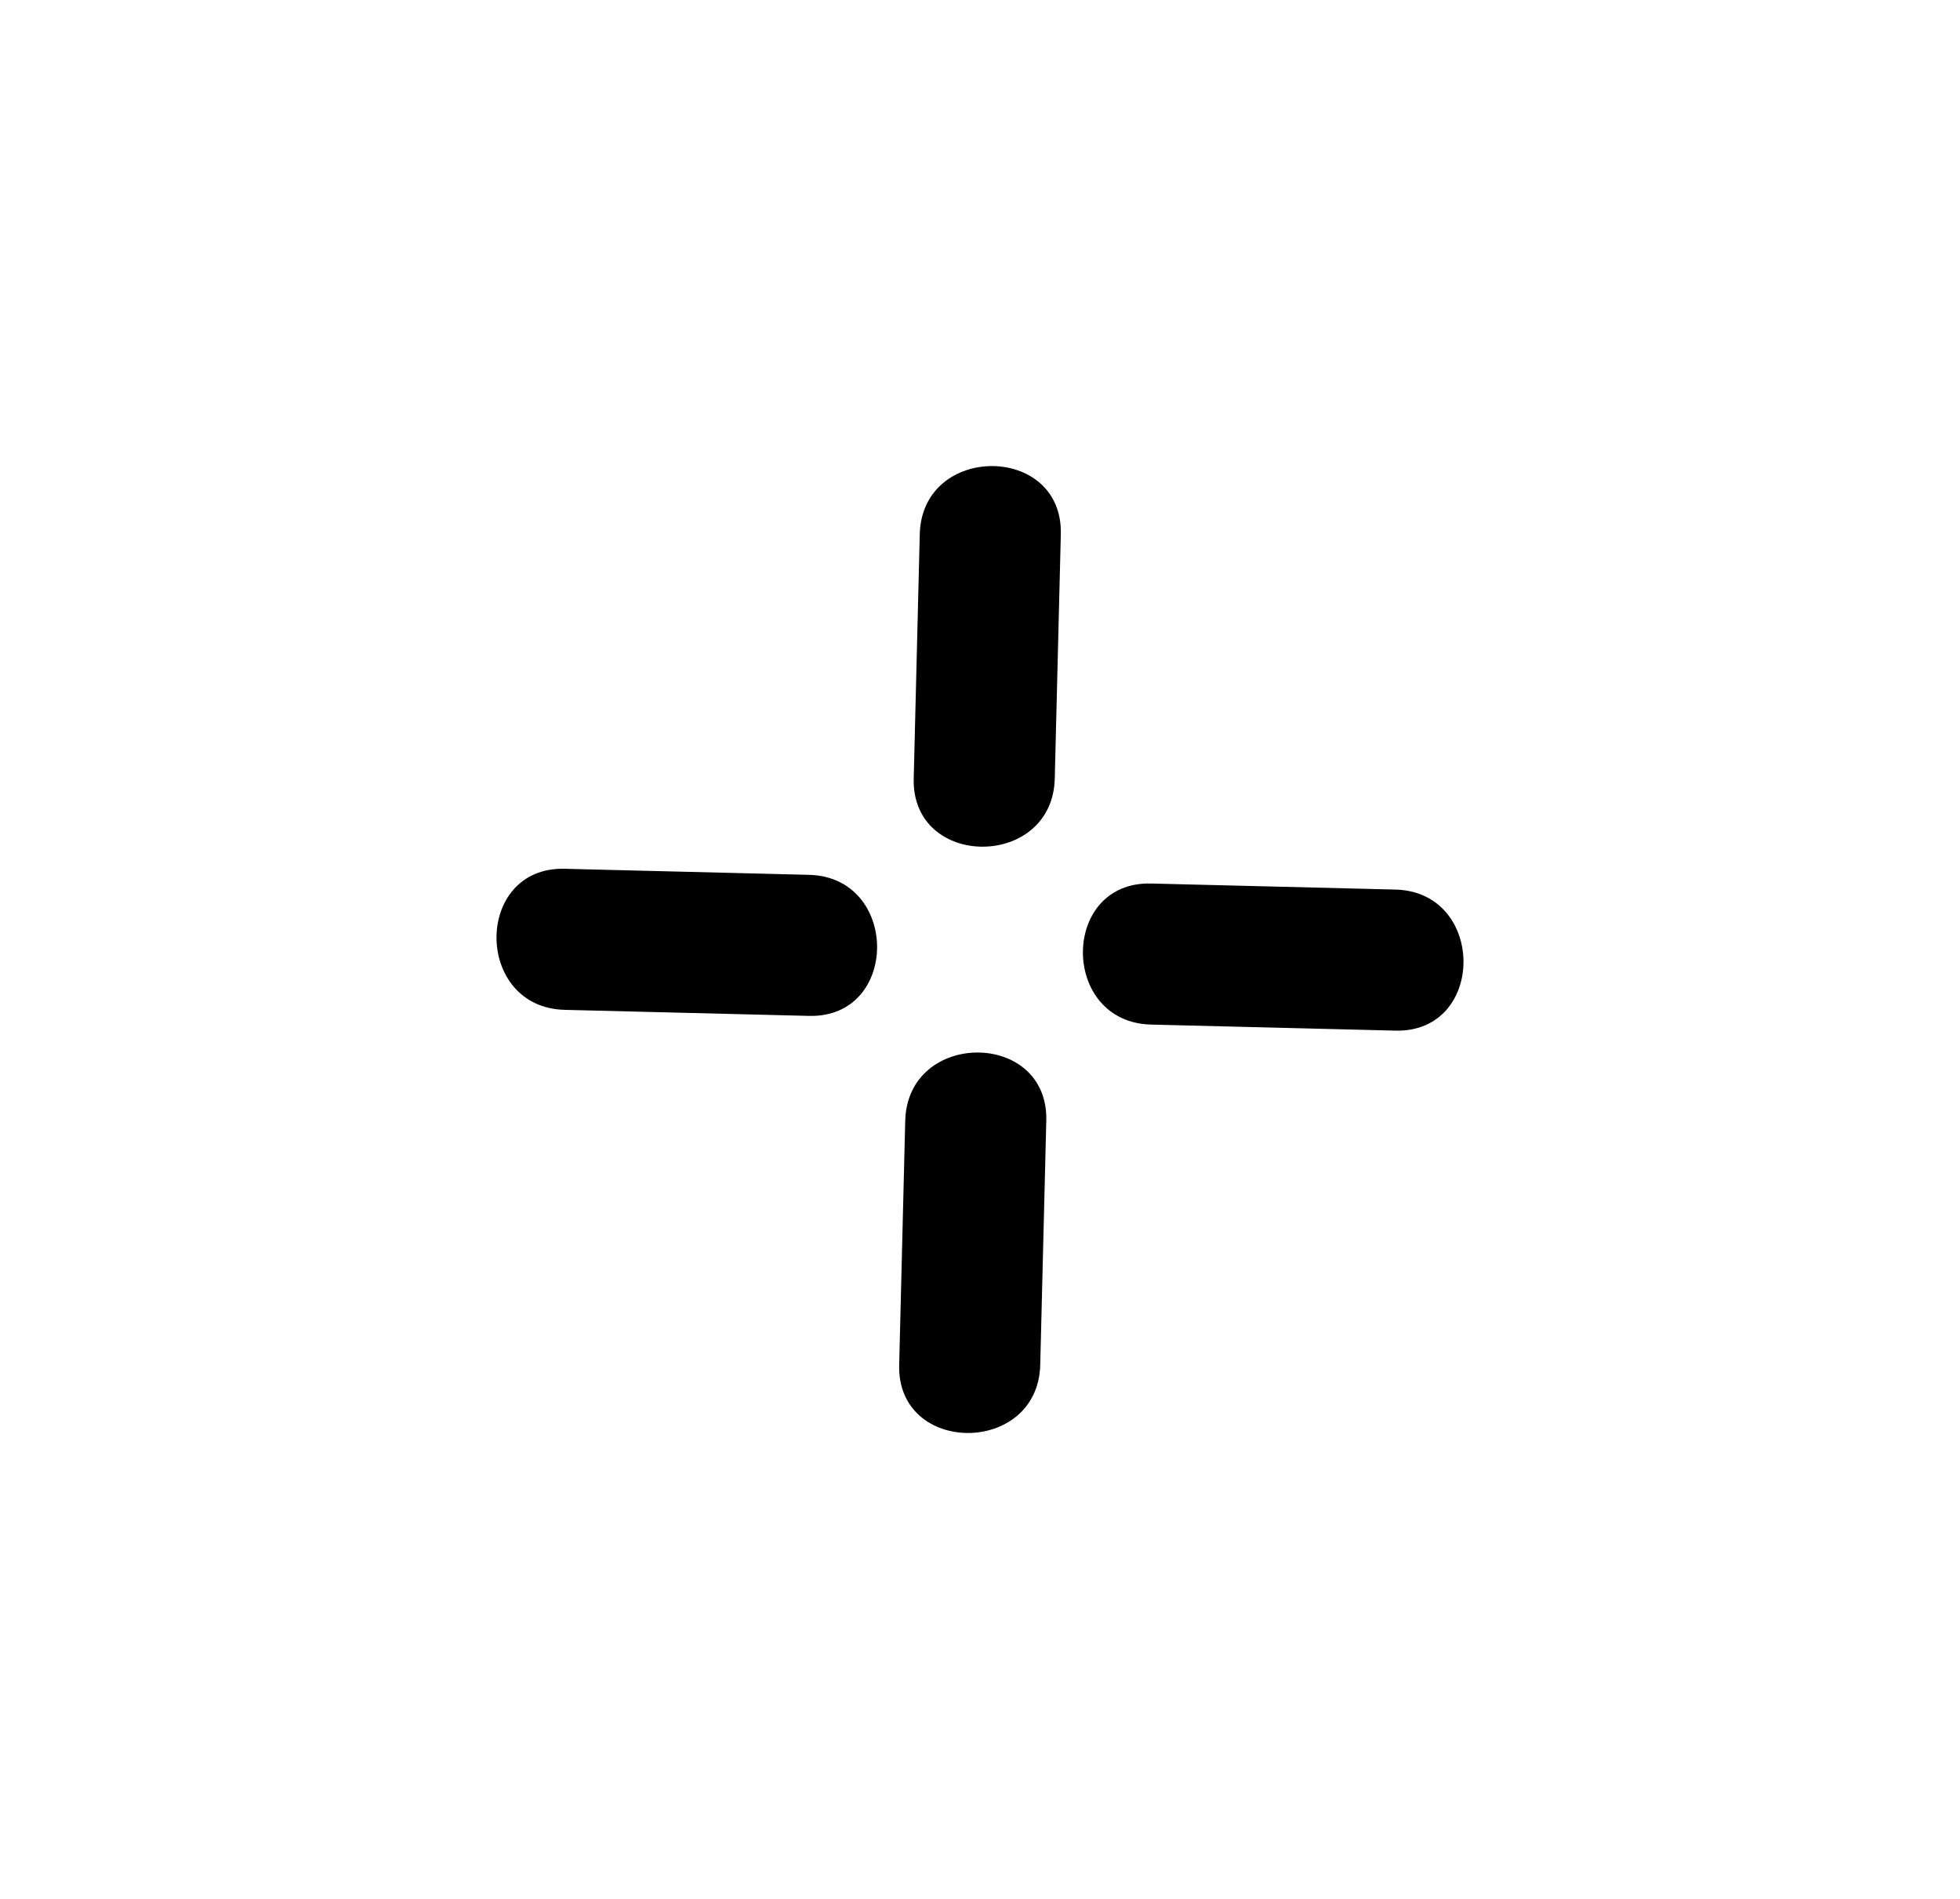
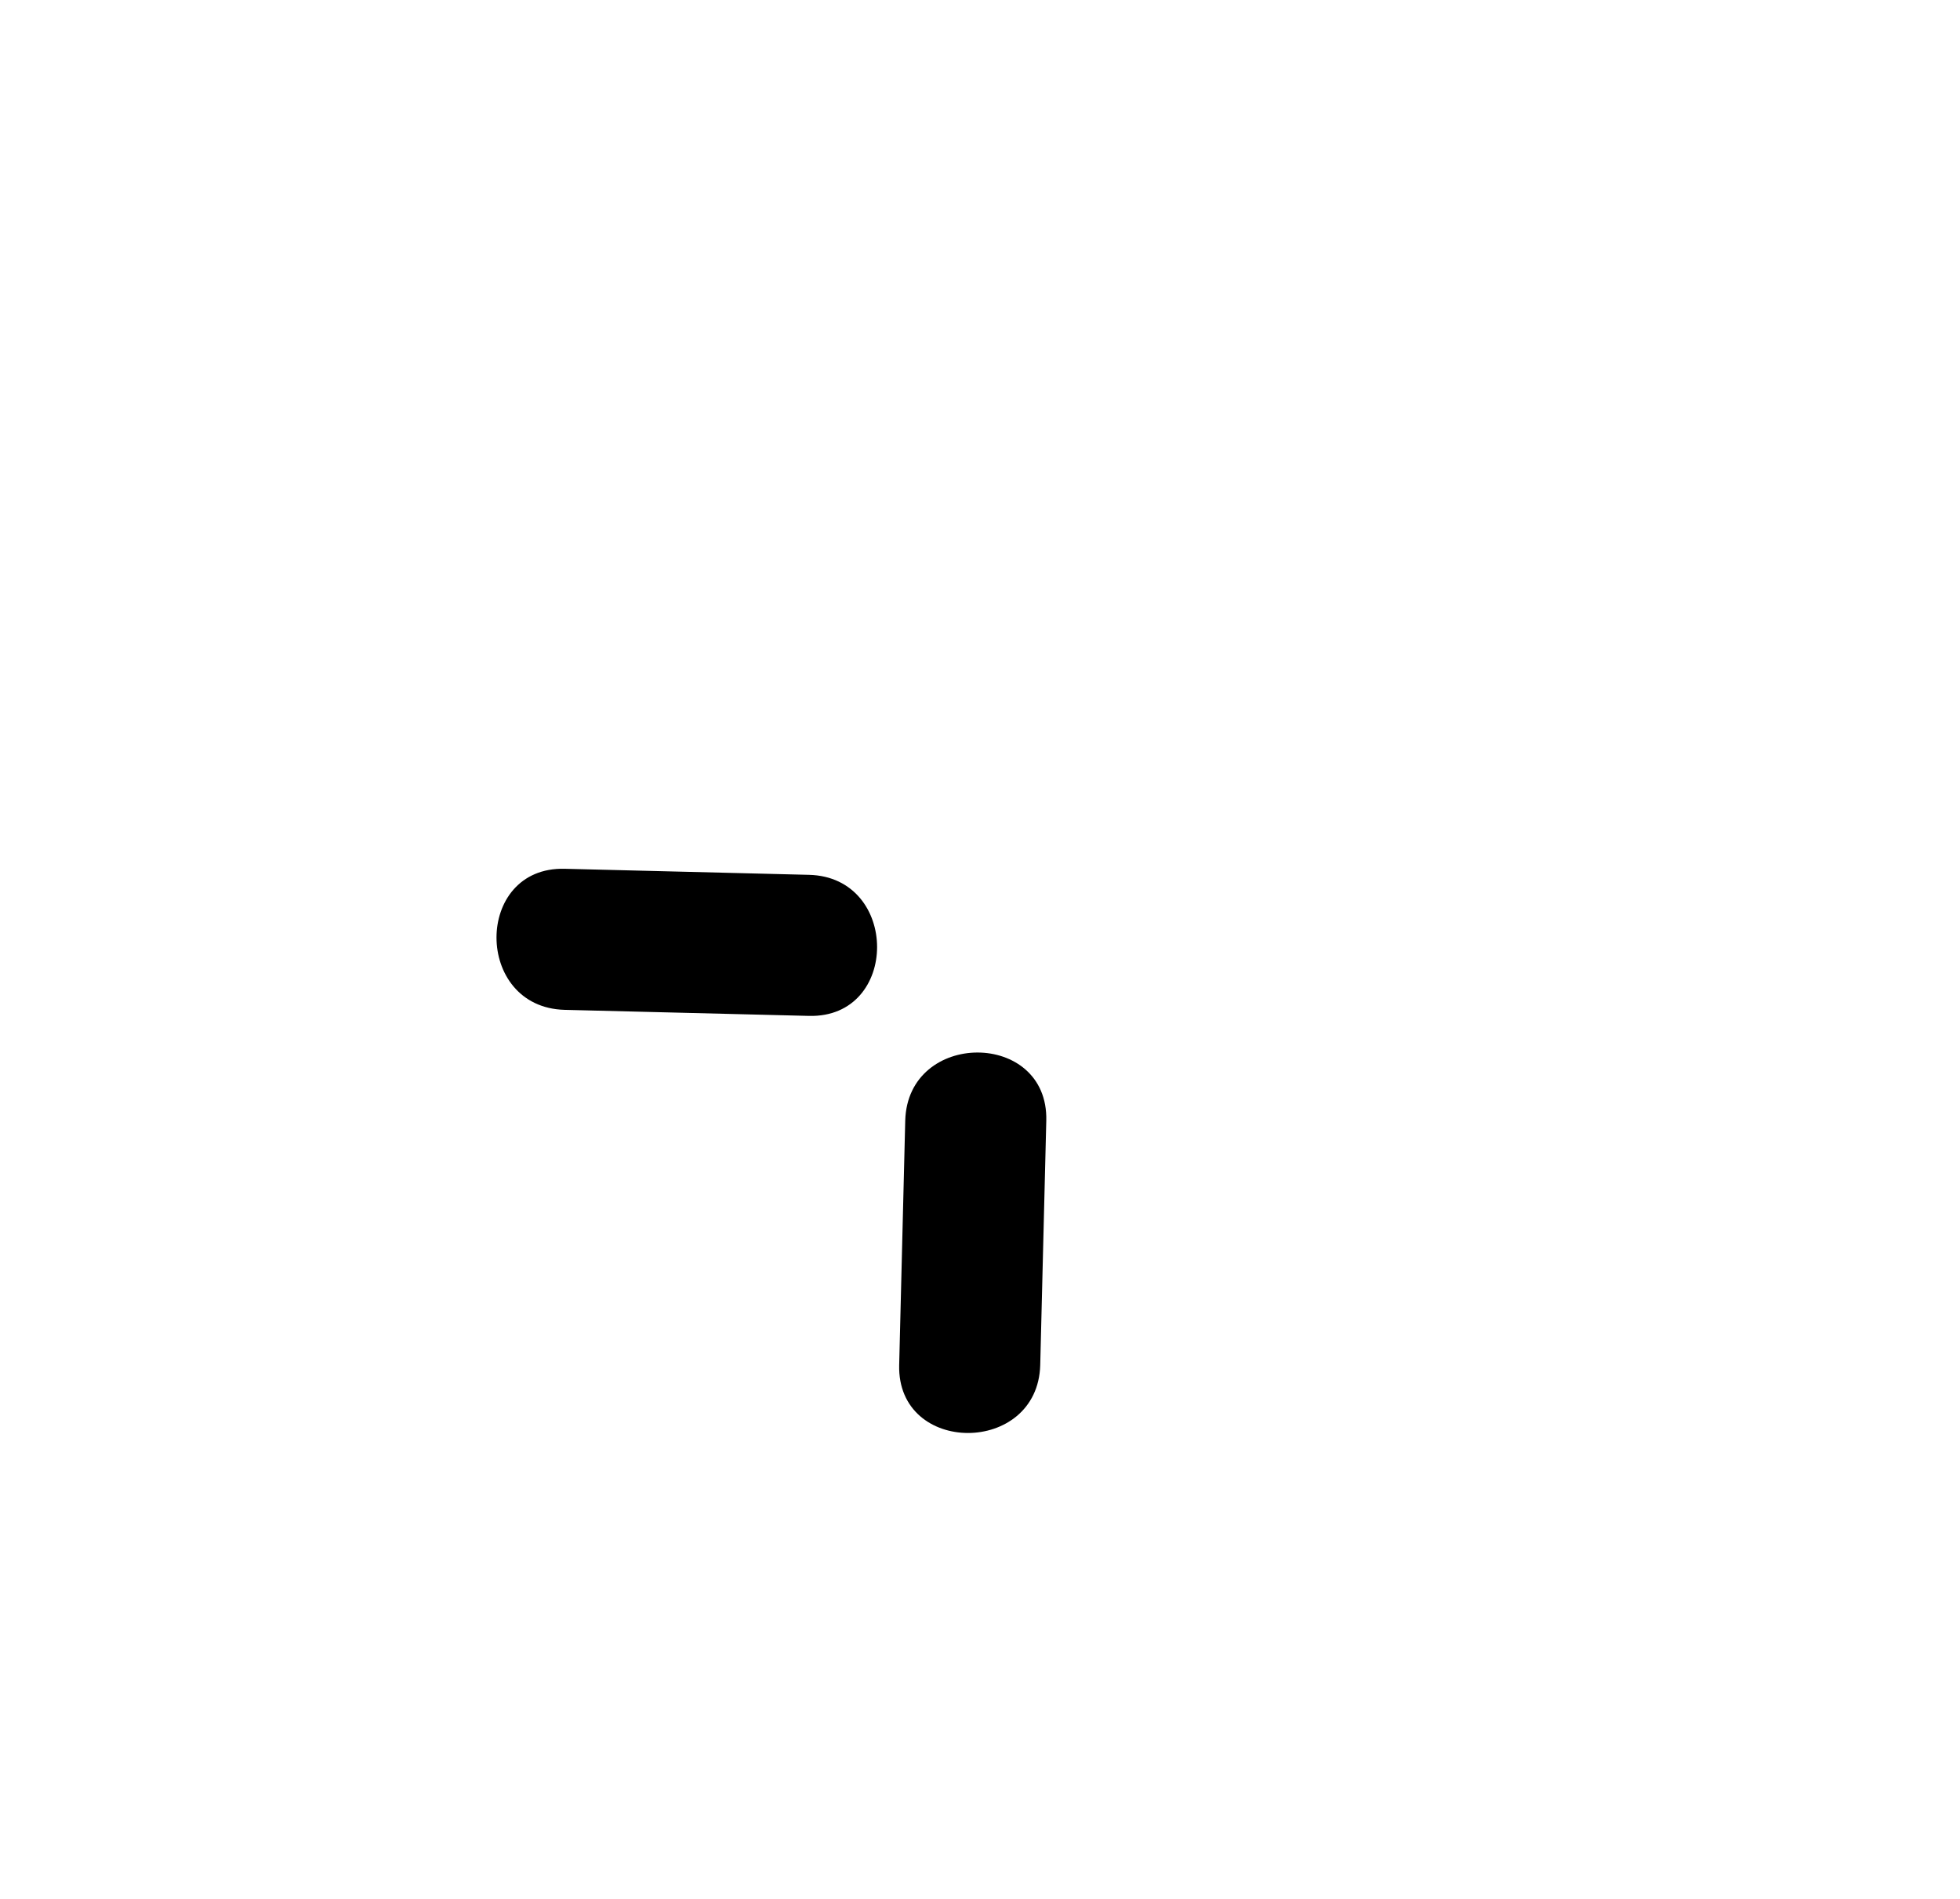
<svg xmlns="http://www.w3.org/2000/svg" version="1.1" id="Layer_1" x="0px" y="0px" viewBox="0 0 97.13 94.1" style="enable-background:new 0 0 97.13 94.1;" xml:space="preserve">
  <style type="text/css">
	.st0{fill:black;}
</style>
  <g>
    <g>
      <path class="st0" d="M40.09,43.35c-4.03-0.1-8.07-0.2-12.11-0.3c-4.5-0.11-4.5,6.87,0,6.99c4.04,0.1,8.07,0.2,12.11,0.3    C44.59,50.45,44.59,43.46,40.09,43.35L40.09,43.35z" />
    </g>
    <g>
-       <path class="st0" d="M69.15,44.08c-4.04-0.1-8.07-0.2-12.11-0.3c-4.5-0.11-4.5,6.88,0,6.99c4.03,0.1,8.07,0.2,12.11,0.3    C73.65,51.18,73.65,44.19,69.15,44.08L69.15,44.08z" />
-     </g>
+       </g>
    <g>
-       <path class="st0" d="M52.27,38.58c0.1-4.04,0.2-8.07,0.3-12.11c0.11-4.5-6.88-4.5-6.99,0c-0.1,4.03-0.2,8.07-0.3,12.11    C45.17,43.08,52.16,43.08,52.27,38.58L52.27,38.58z" />
-     </g>
+       </g>
    <g>
      <path class="st0" d="M51.55,67.64c0.1-4.04,0.2-8.07,0.3-12.11c0.11-4.5-6.87-4.5-6.99,0c-0.1,4.04-0.2,8.07-0.3,12.11    C44.45,72.13,51.43,72.13,51.55,67.64L51.55,67.64z" />
    </g>
  </g>
</svg>